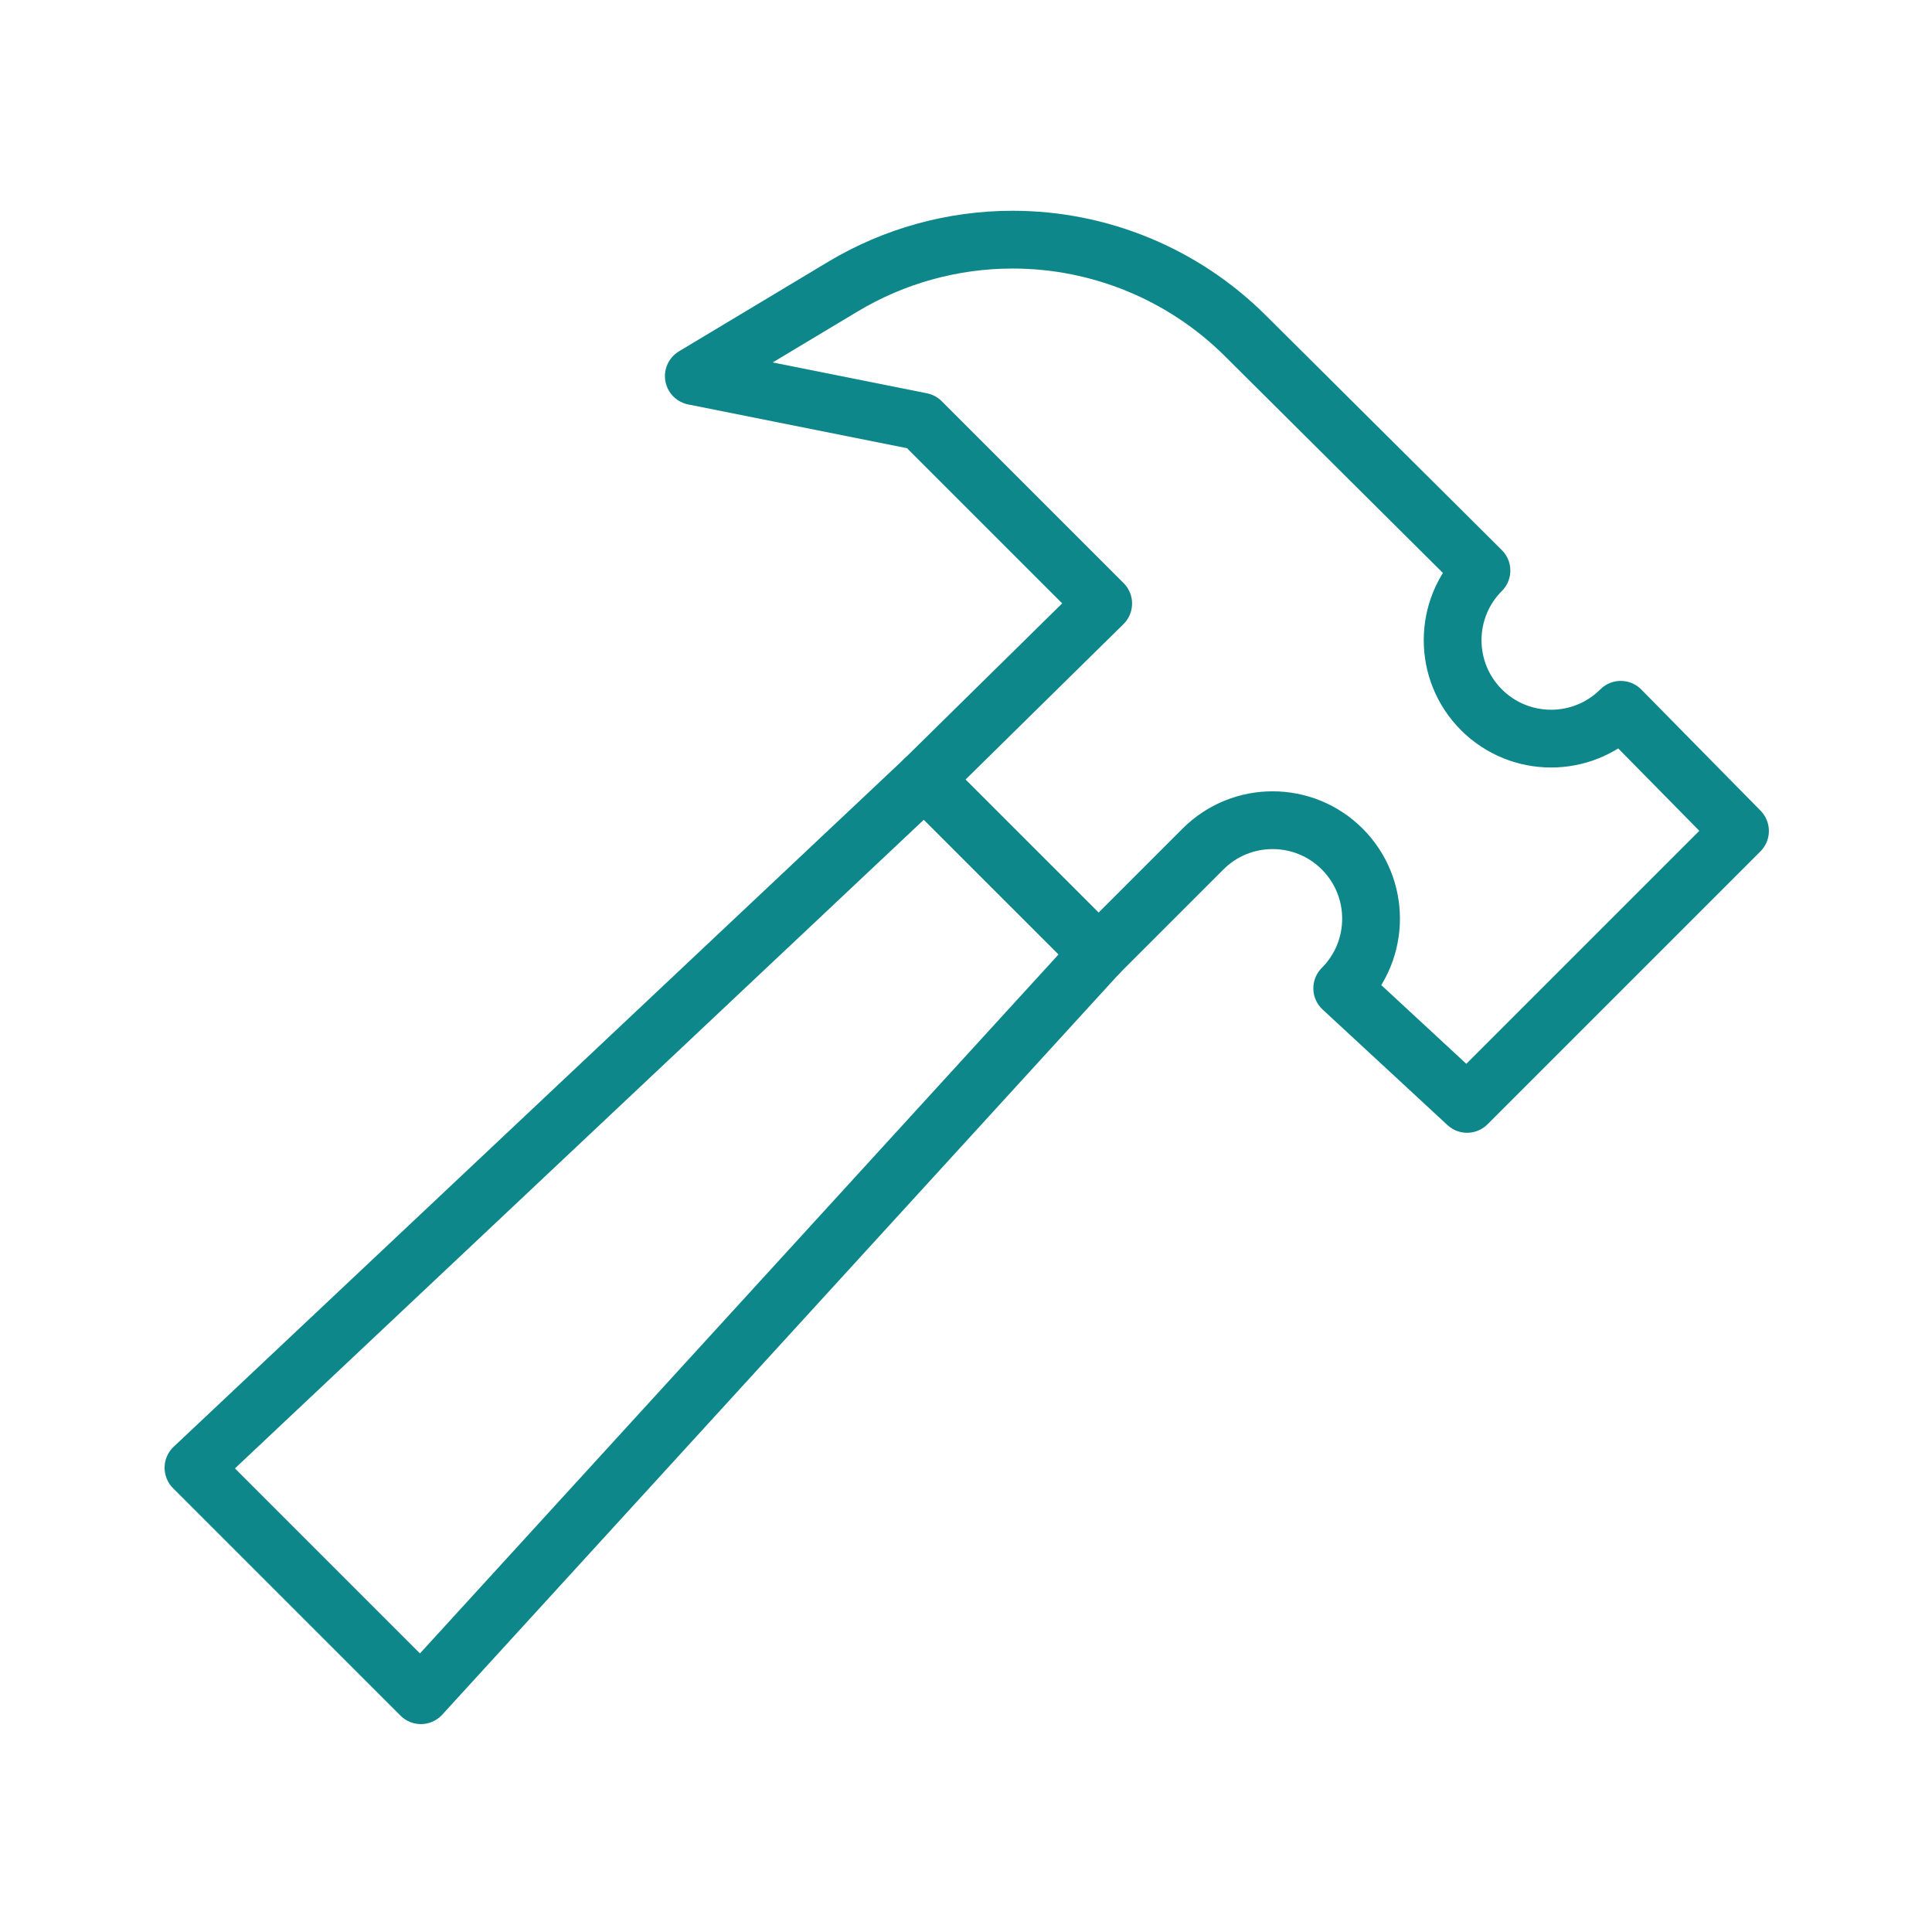
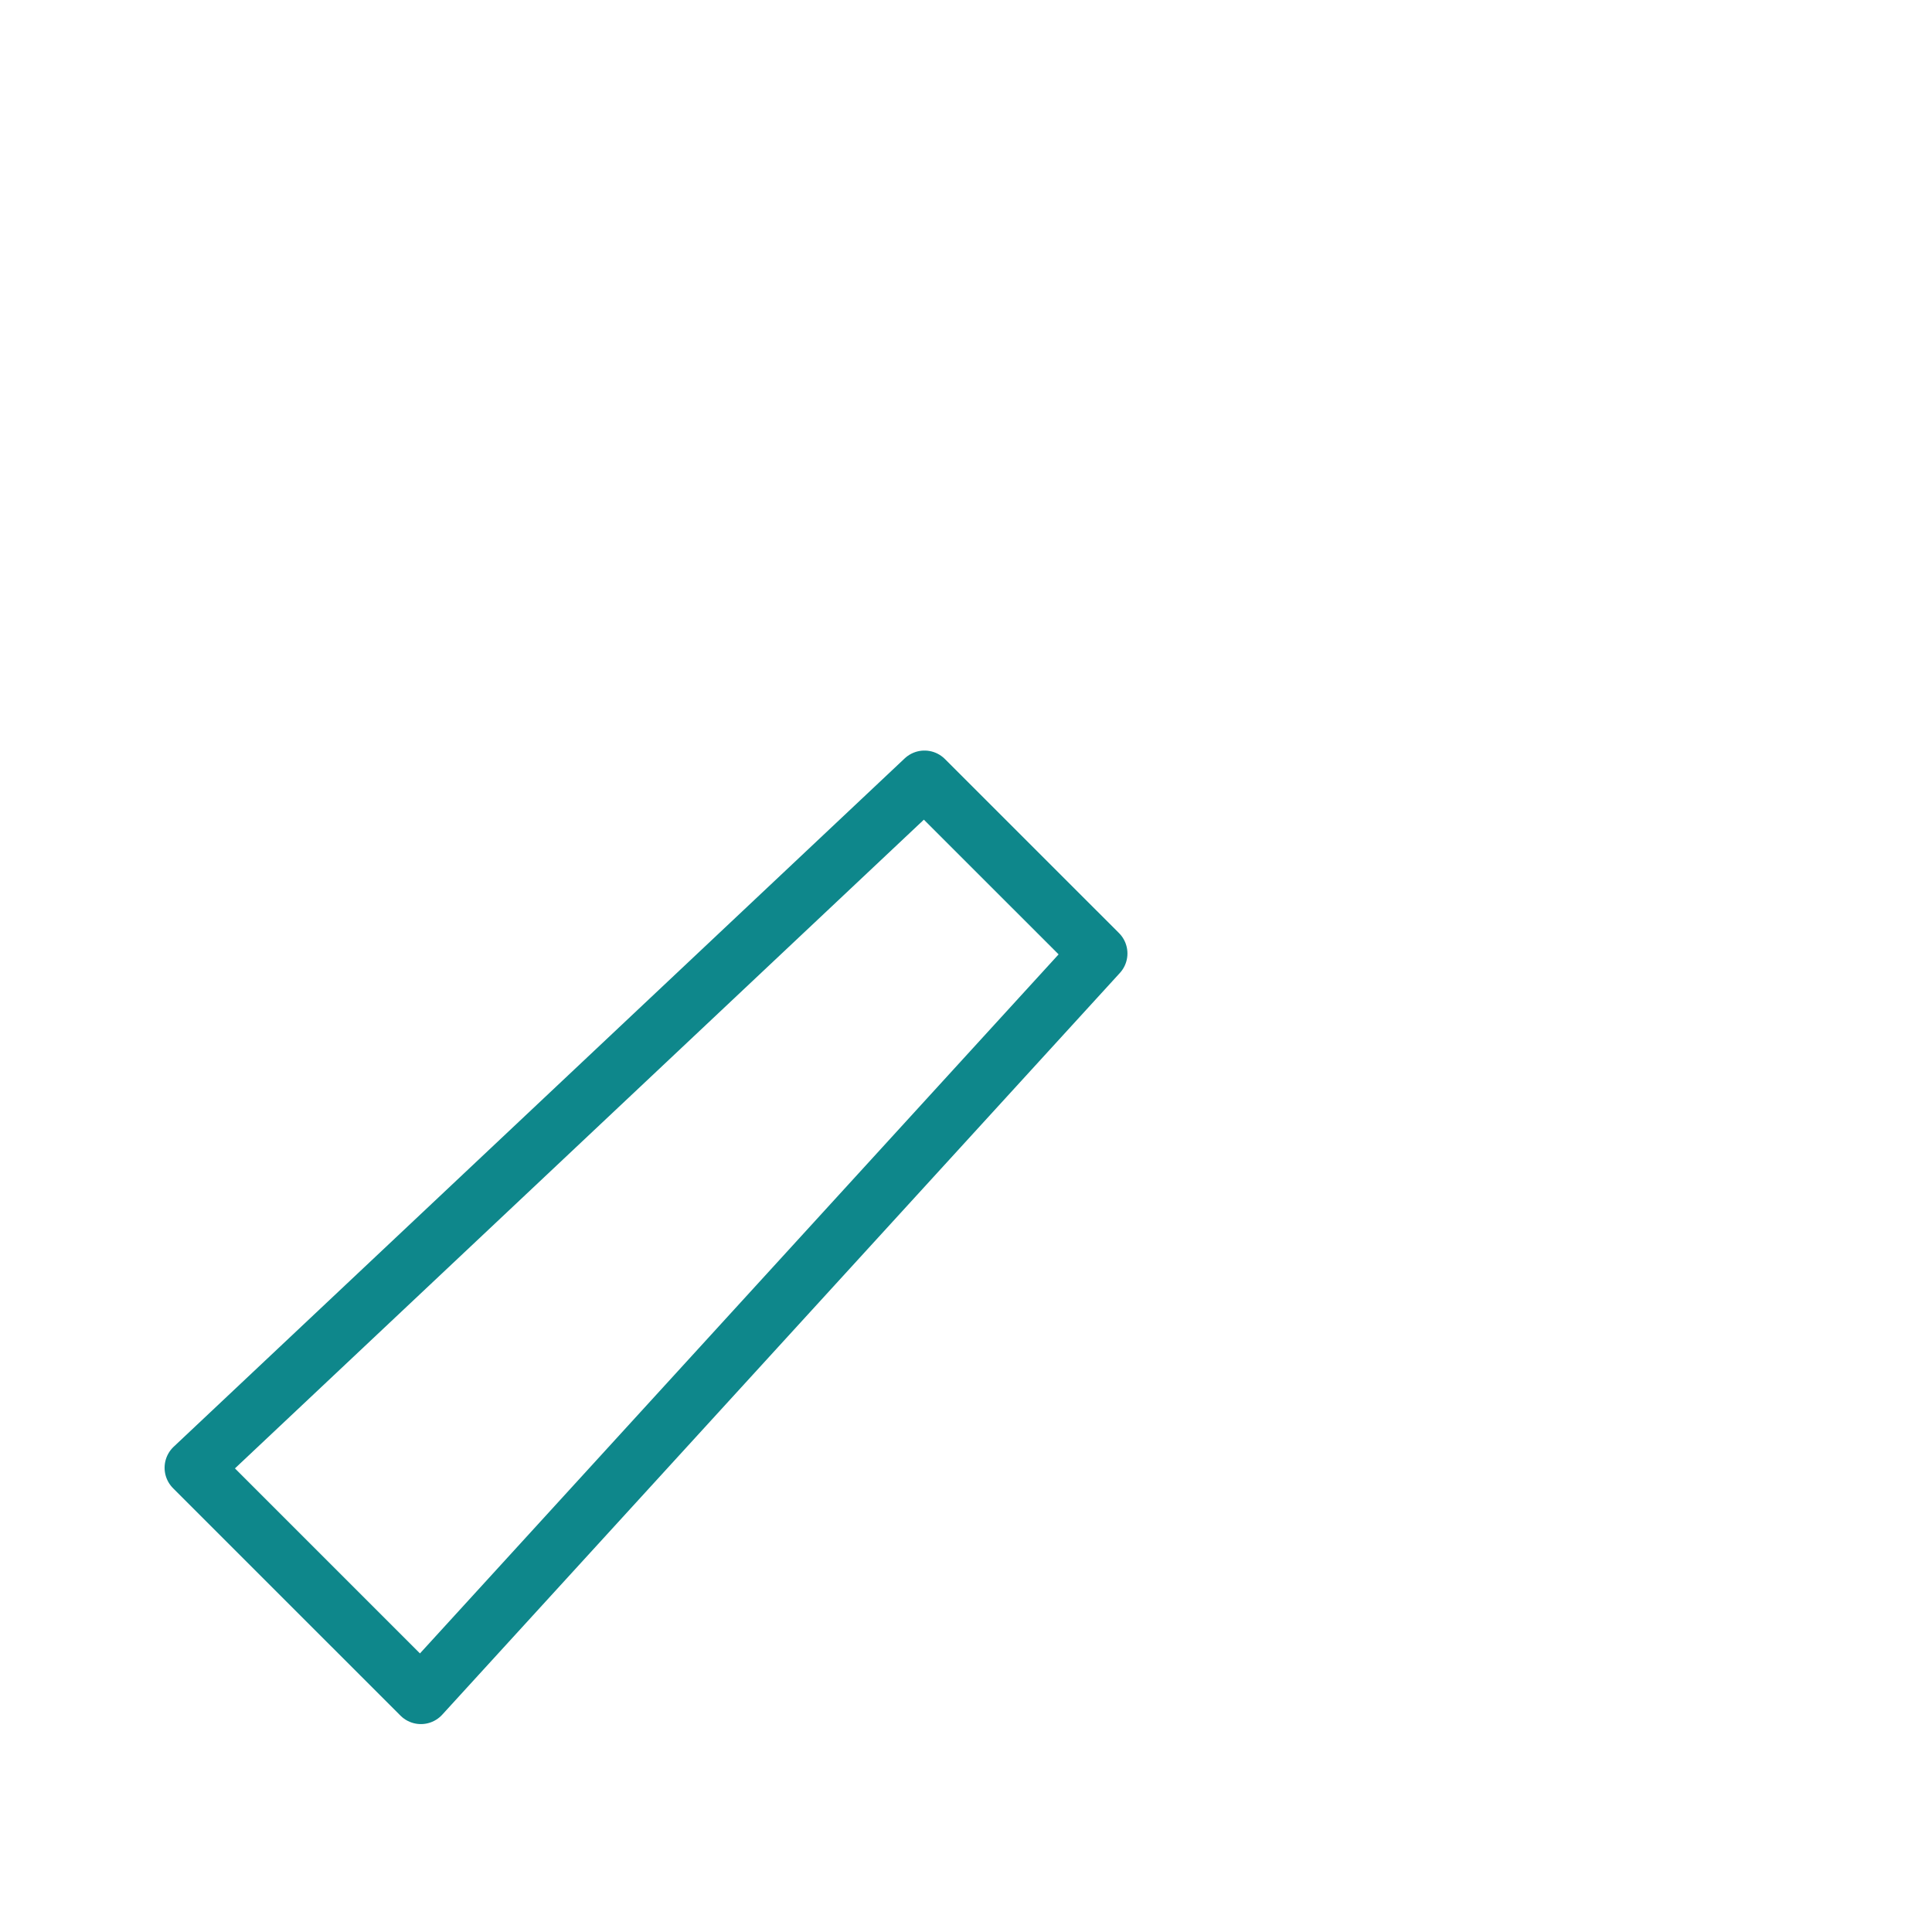
<svg xmlns="http://www.w3.org/2000/svg" width="1000px" height="1000px" viewBox="0 0 100 100" version="1.1" xml:space="preserve" style="fill-rule:evenodd;clip-rule:evenodd;stroke-linecap:round;stroke-linejoin:round;stroke-miterlimit:2;">
  <style>
:root {
--color1: 14,135,139;
}
</style>
  <g transform="matrix(0.565,0,0,0.565,21.765,19.412)">
    <g transform="matrix(4.167,0,0,4.167,-458.333,-1225)">
-       <path d="M133.316,298.275C132.471,299.12 132.471,300.491 133.316,301.336C134.162,302.181 135.532,302.181 136.378,301.336L139,304L133,310L130.255,307.459C131.1,306.613 131.1,305.243 130.255,304.397C129.41,303.552 128.039,303.552 127.194,304.397L124.898,306.693L121.071,302.867L125,299L121,295L116,294L119.277,292.033C120.404,291.357 121.694,291 123.008,291C124.924,291 126.762,291.758 128.121,293.109L133.316,298.275Z" style="fill:none;stroke:rgb(14,135,139);stroke-width:1.27px;" />
-     </g>
+       </g>
    <g transform="matrix(4.167,0,0,4.167,-458.333,-1225)">
      <path d="M105,318L110,323L124.898,306.693L121.071,302.867L105,318Z" style="fill:none;stroke:rgb(14,135,139);stroke-width:1.27px;" />
    </g>
  </g>
</svg>